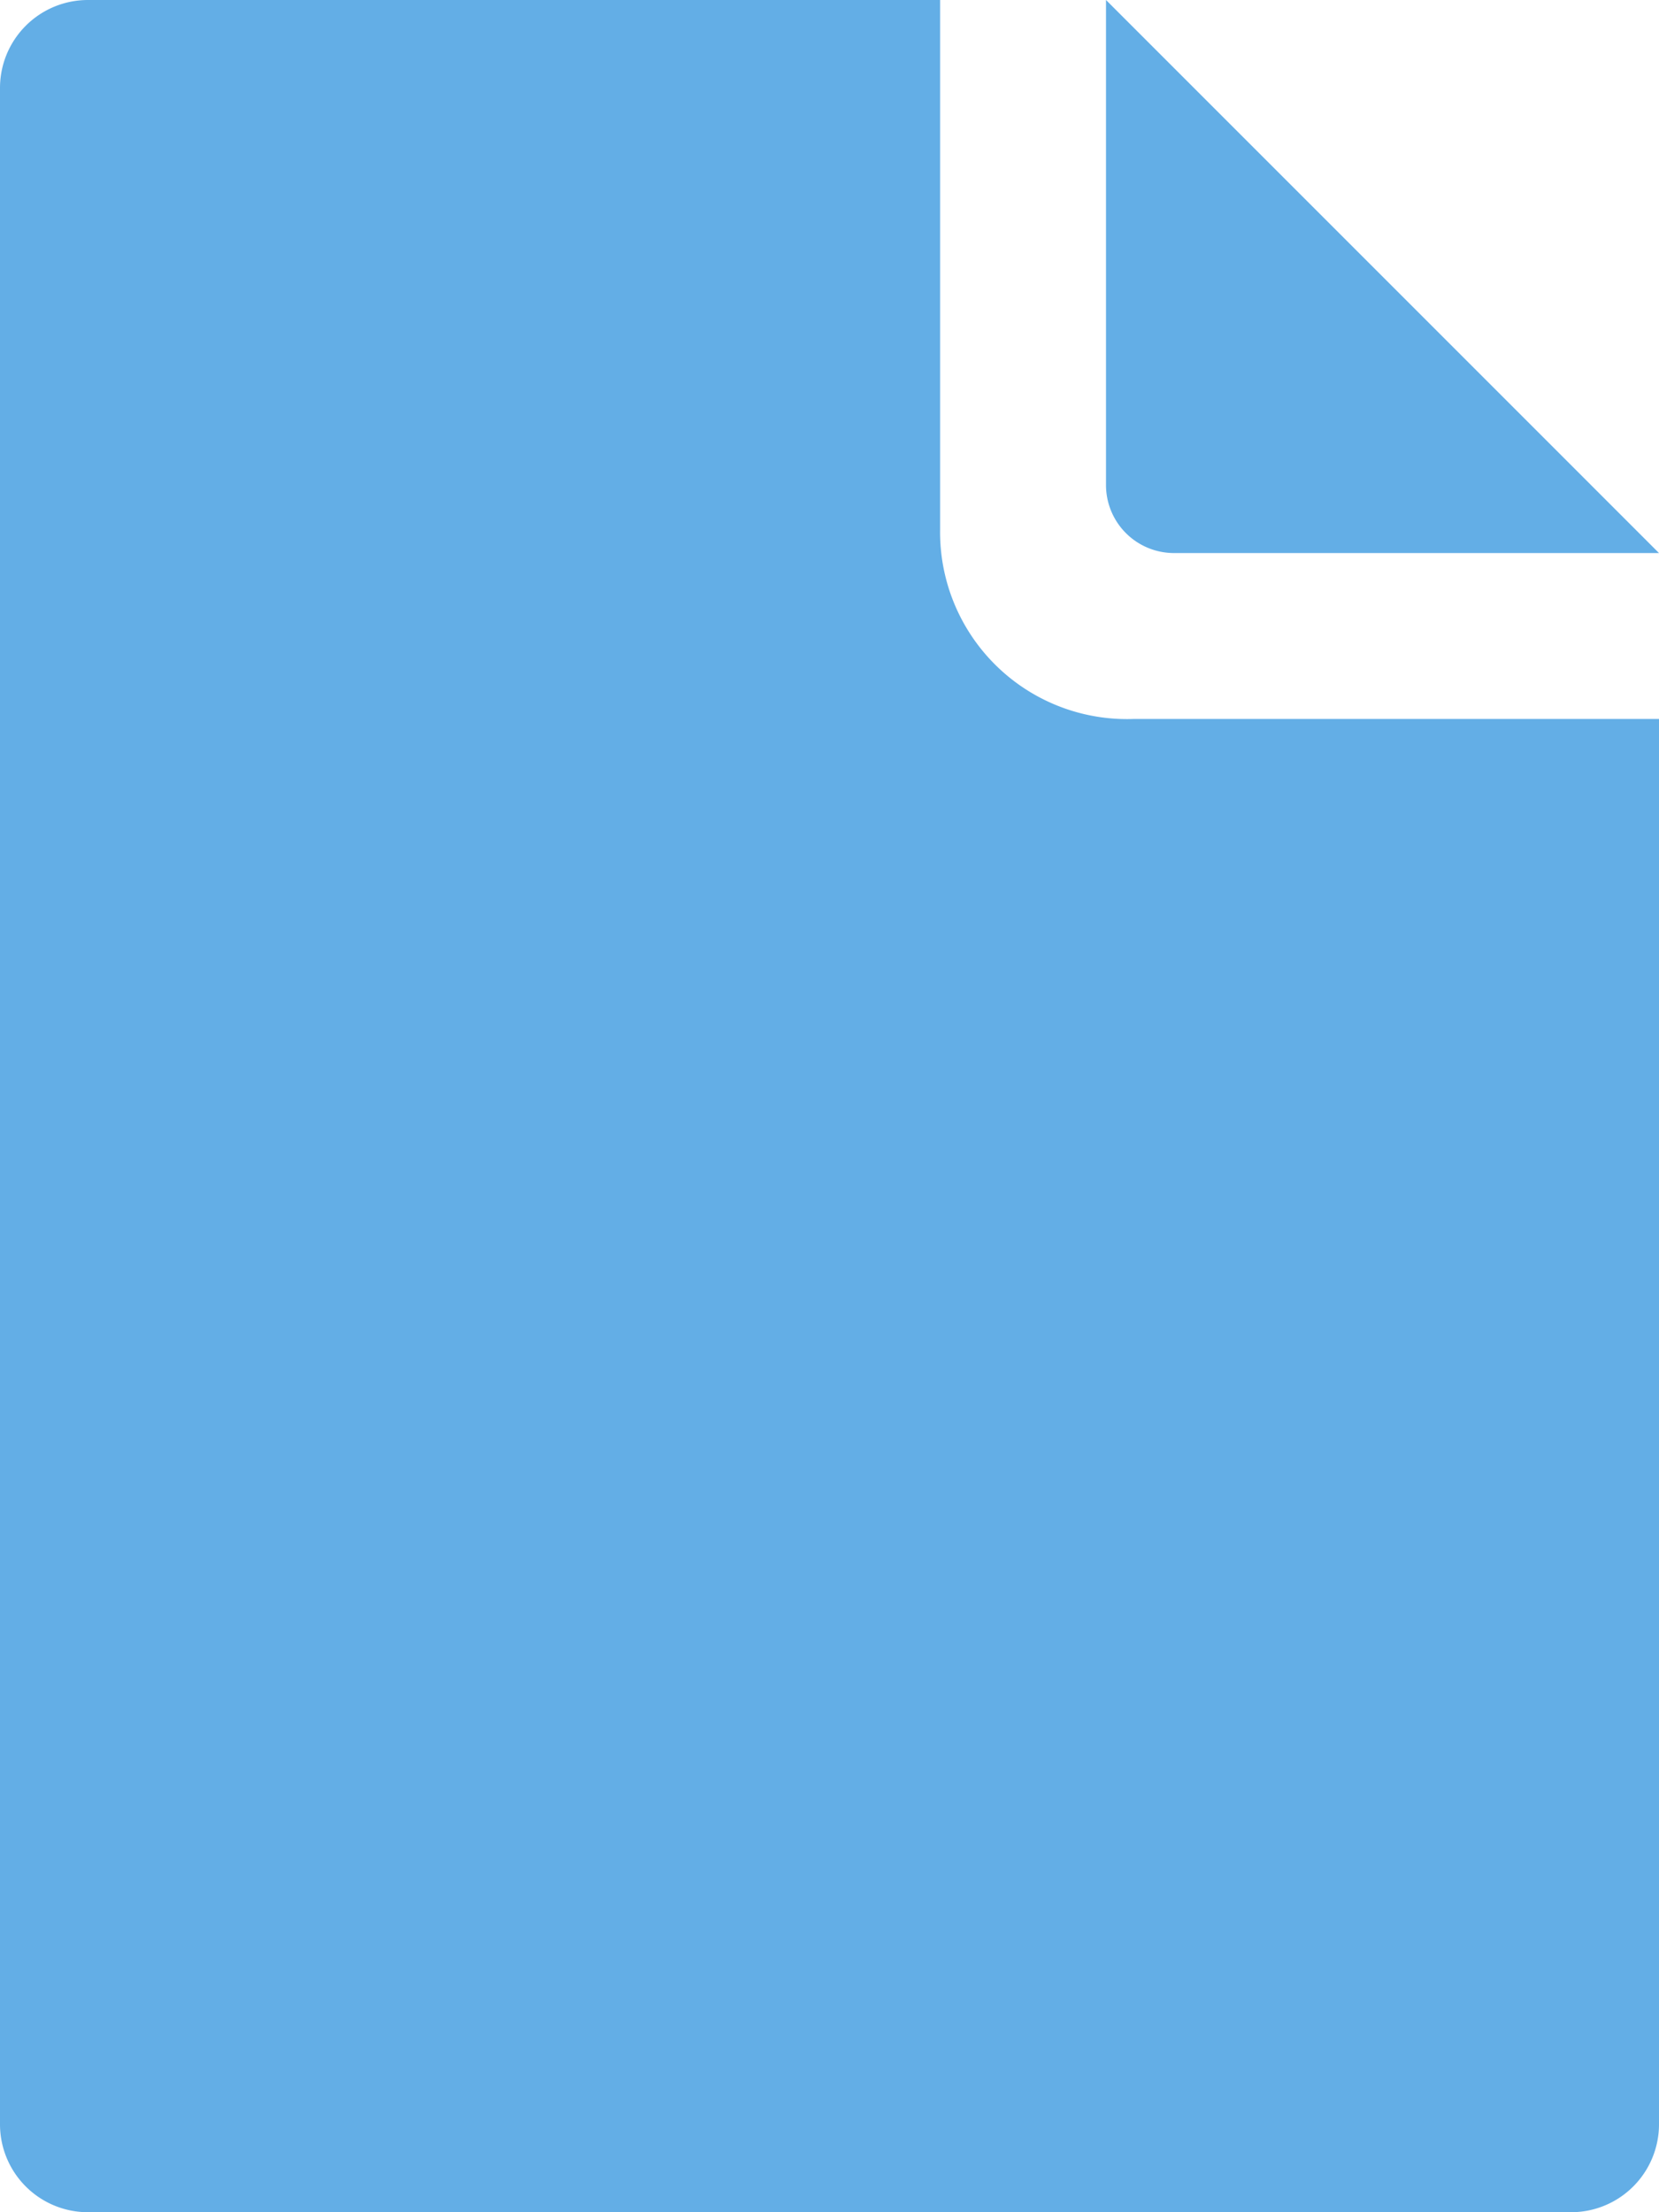
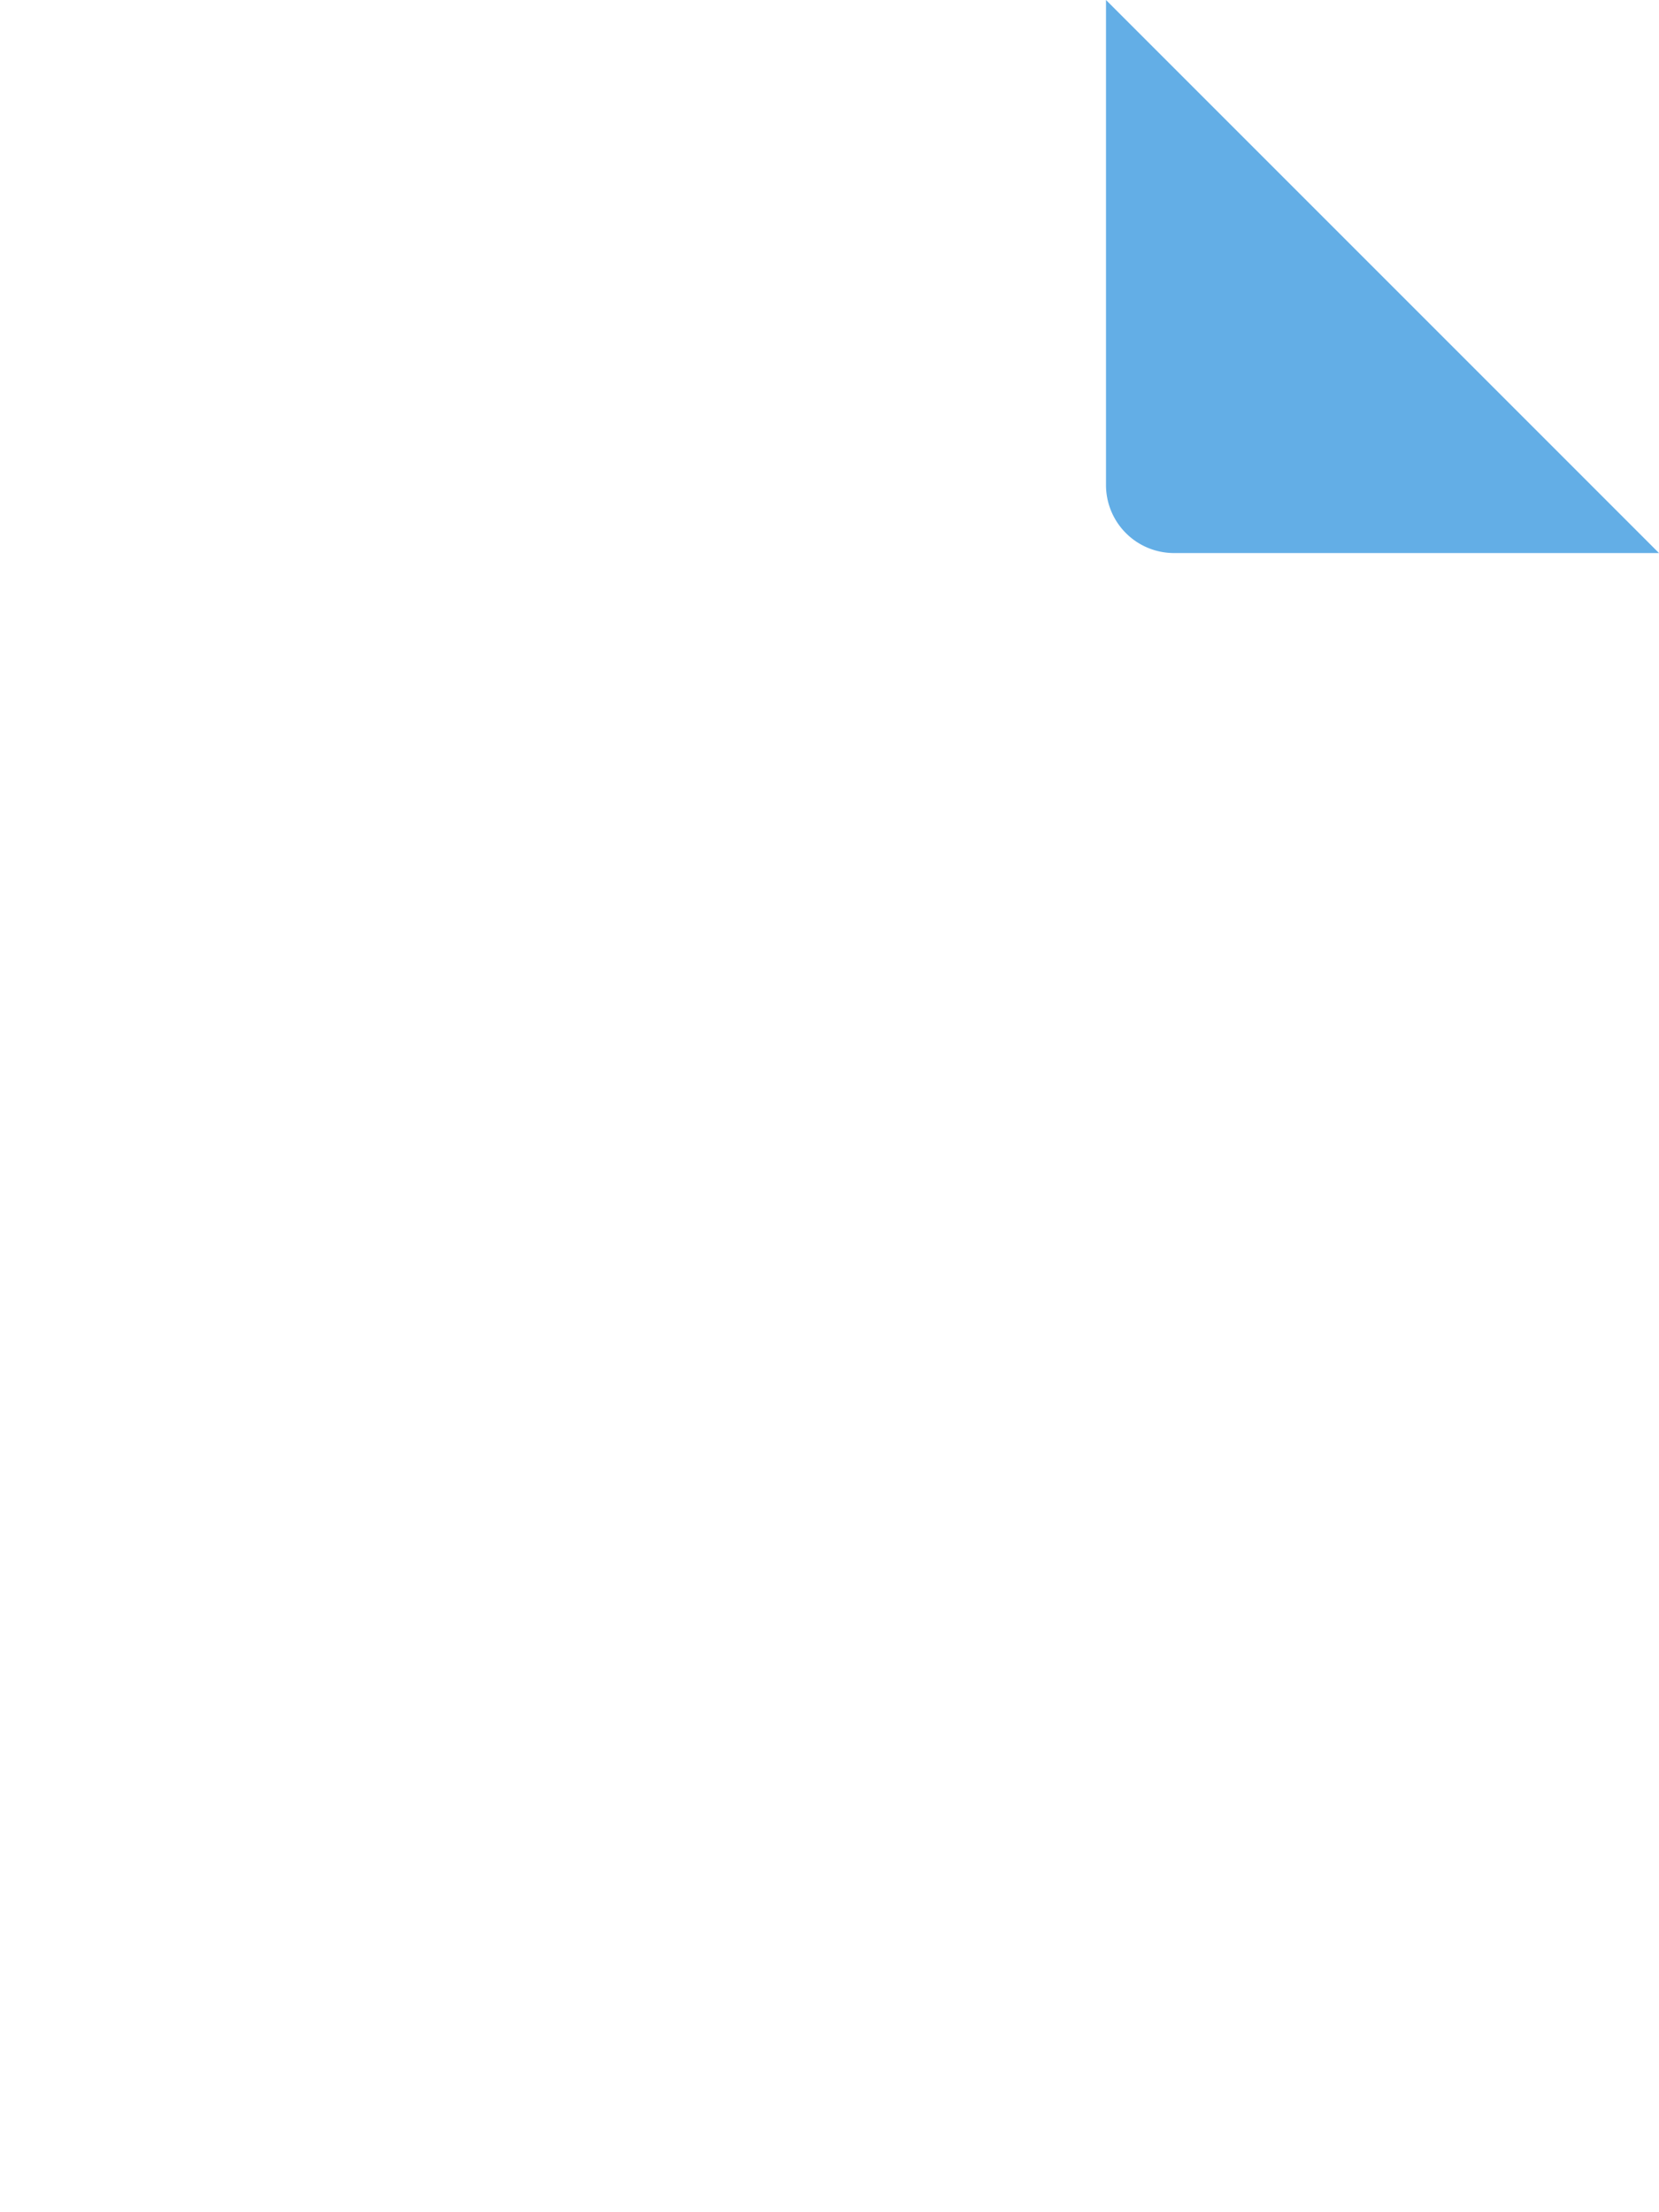
<svg xmlns="http://www.w3.org/2000/svg" id="レイヤー_1" data-name="レイヤー 1" viewBox="0 0 30 40">
  <defs>
    <style>.cls-1{fill:#63aee6}</style>
  </defs>
  <path class="cls-1" d="M20 8.77V0l10 10h-8.77A1.23 1.23 0 0120 8.77z" />
-   <path class="cls-1" d="M0 1.59v36.82A1.59 1.59 0 001.59 40h26.82A1.59 1.59 0 0030 38.41V13h-9.5A3.38 3.38 0 0117 9.58V0H1.59A1.59 1.59 0 000 1.59z" />
</svg>